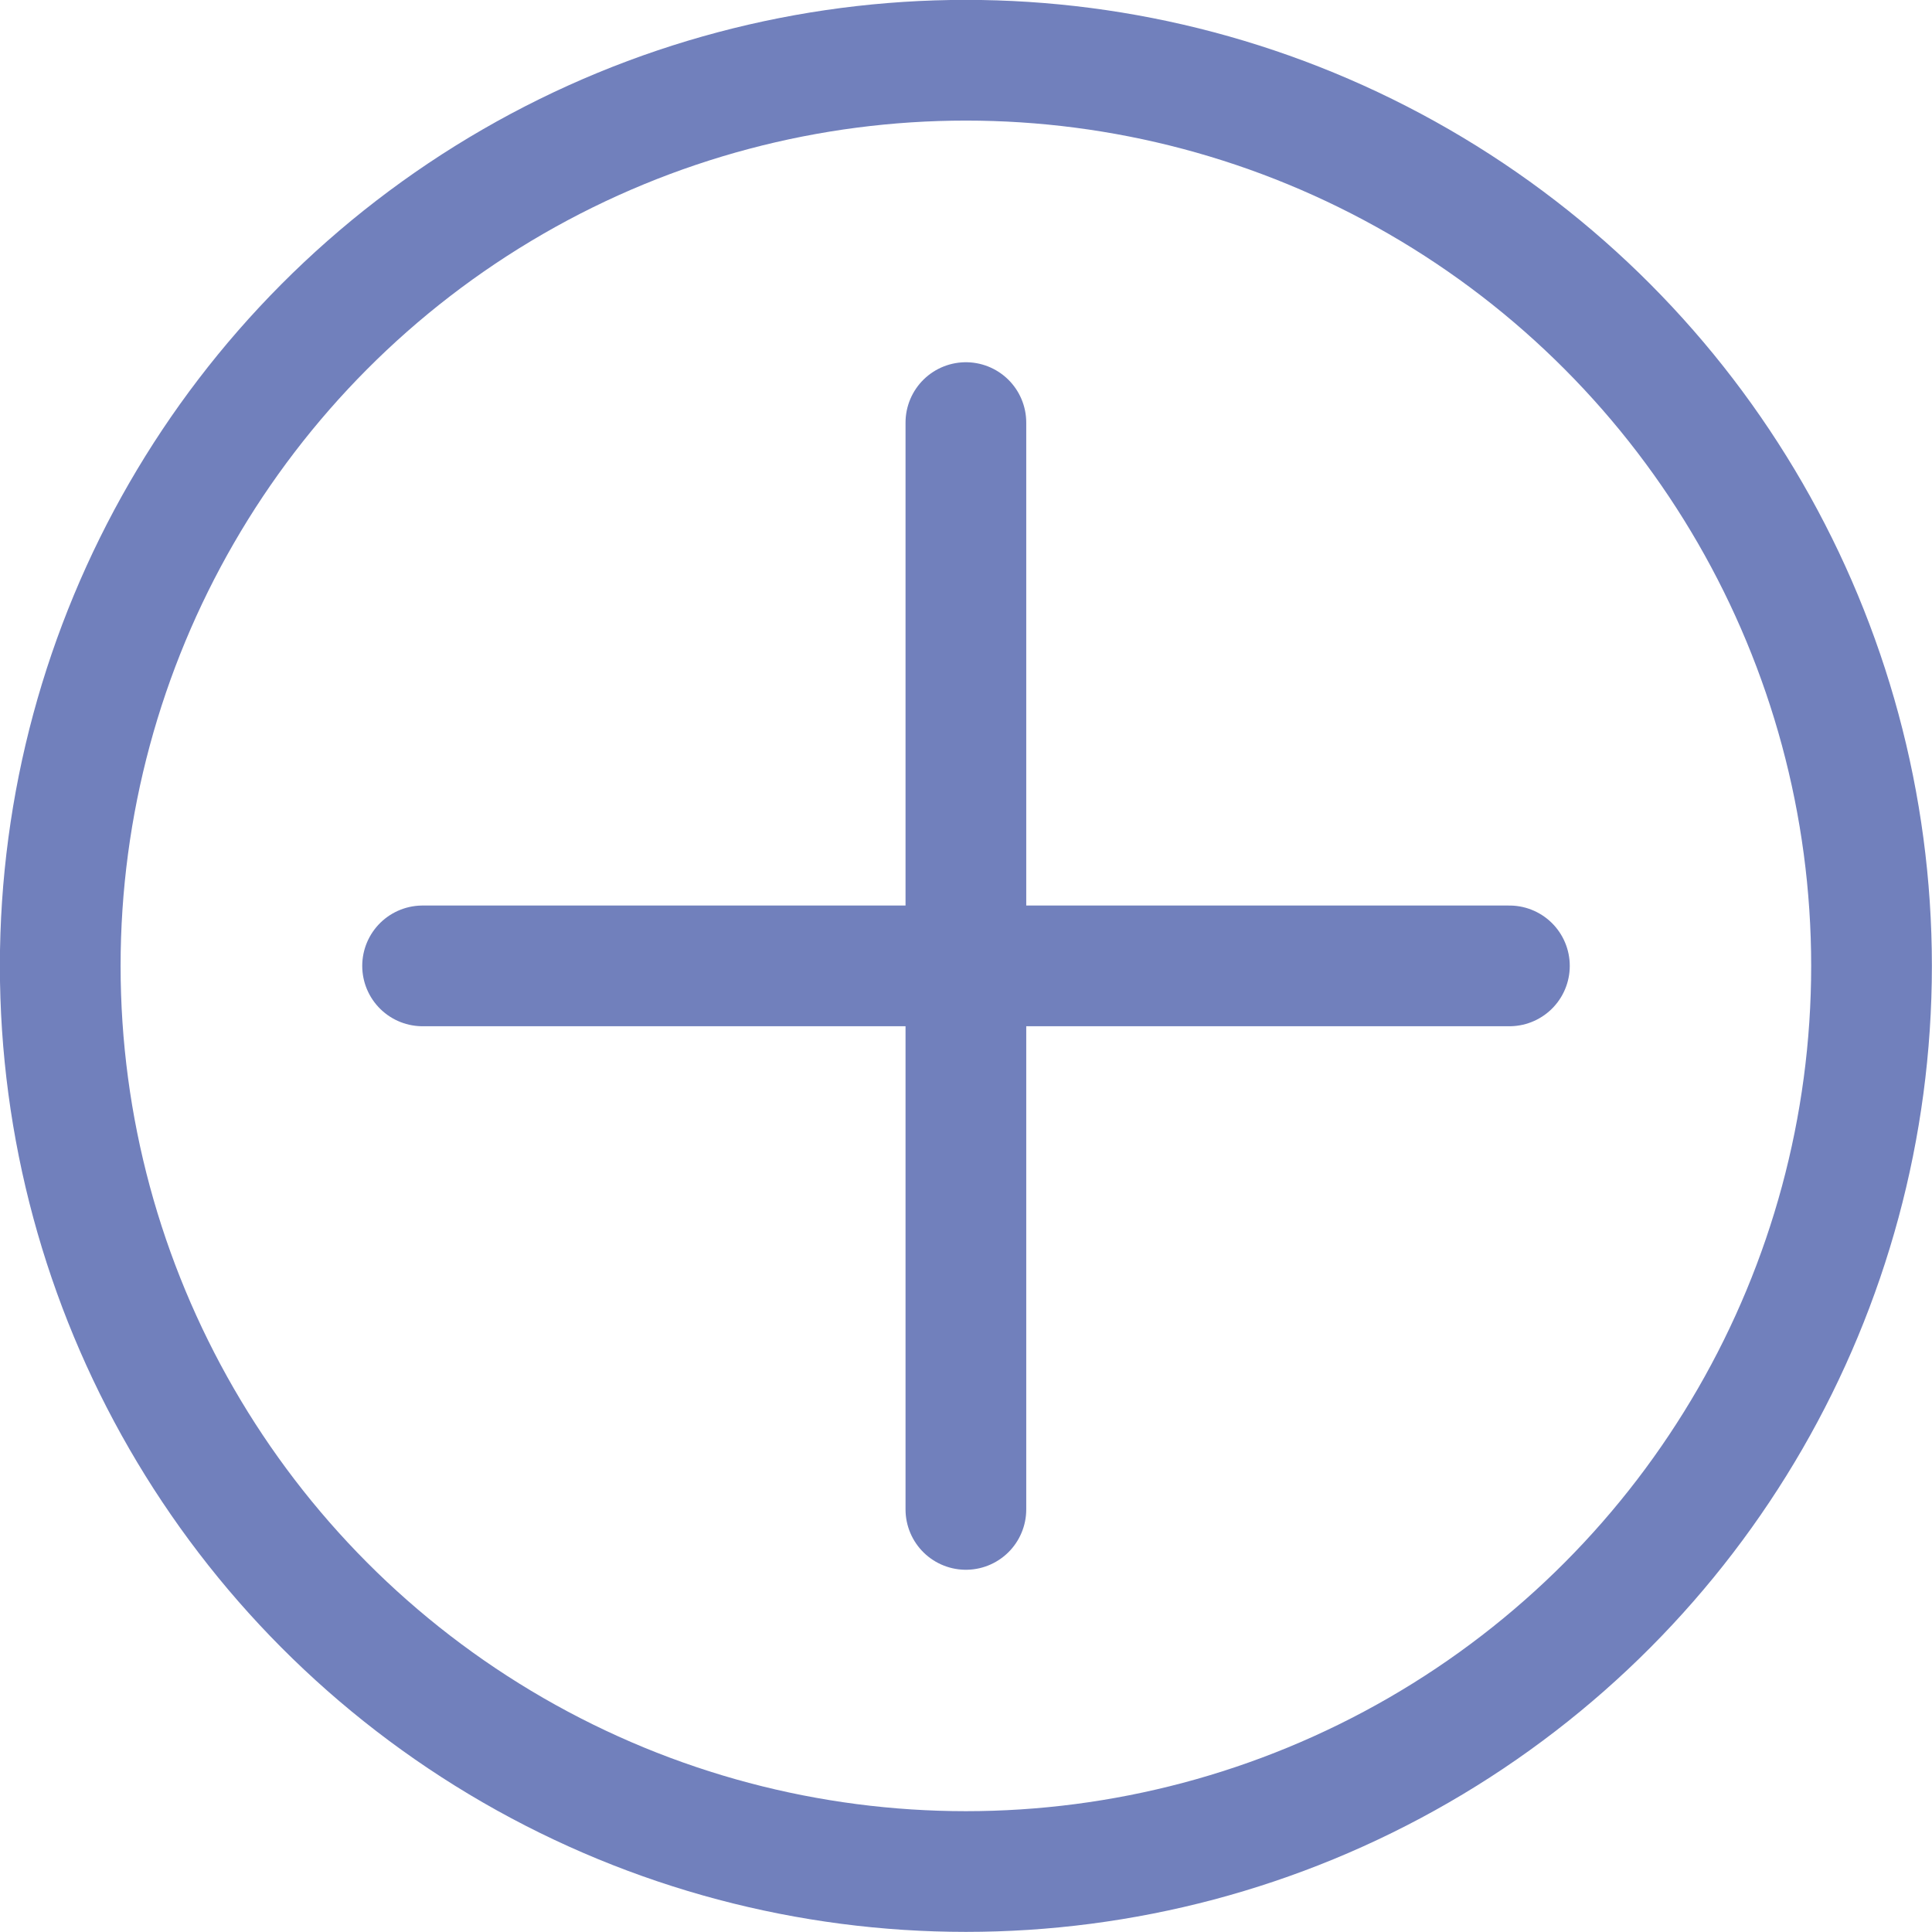
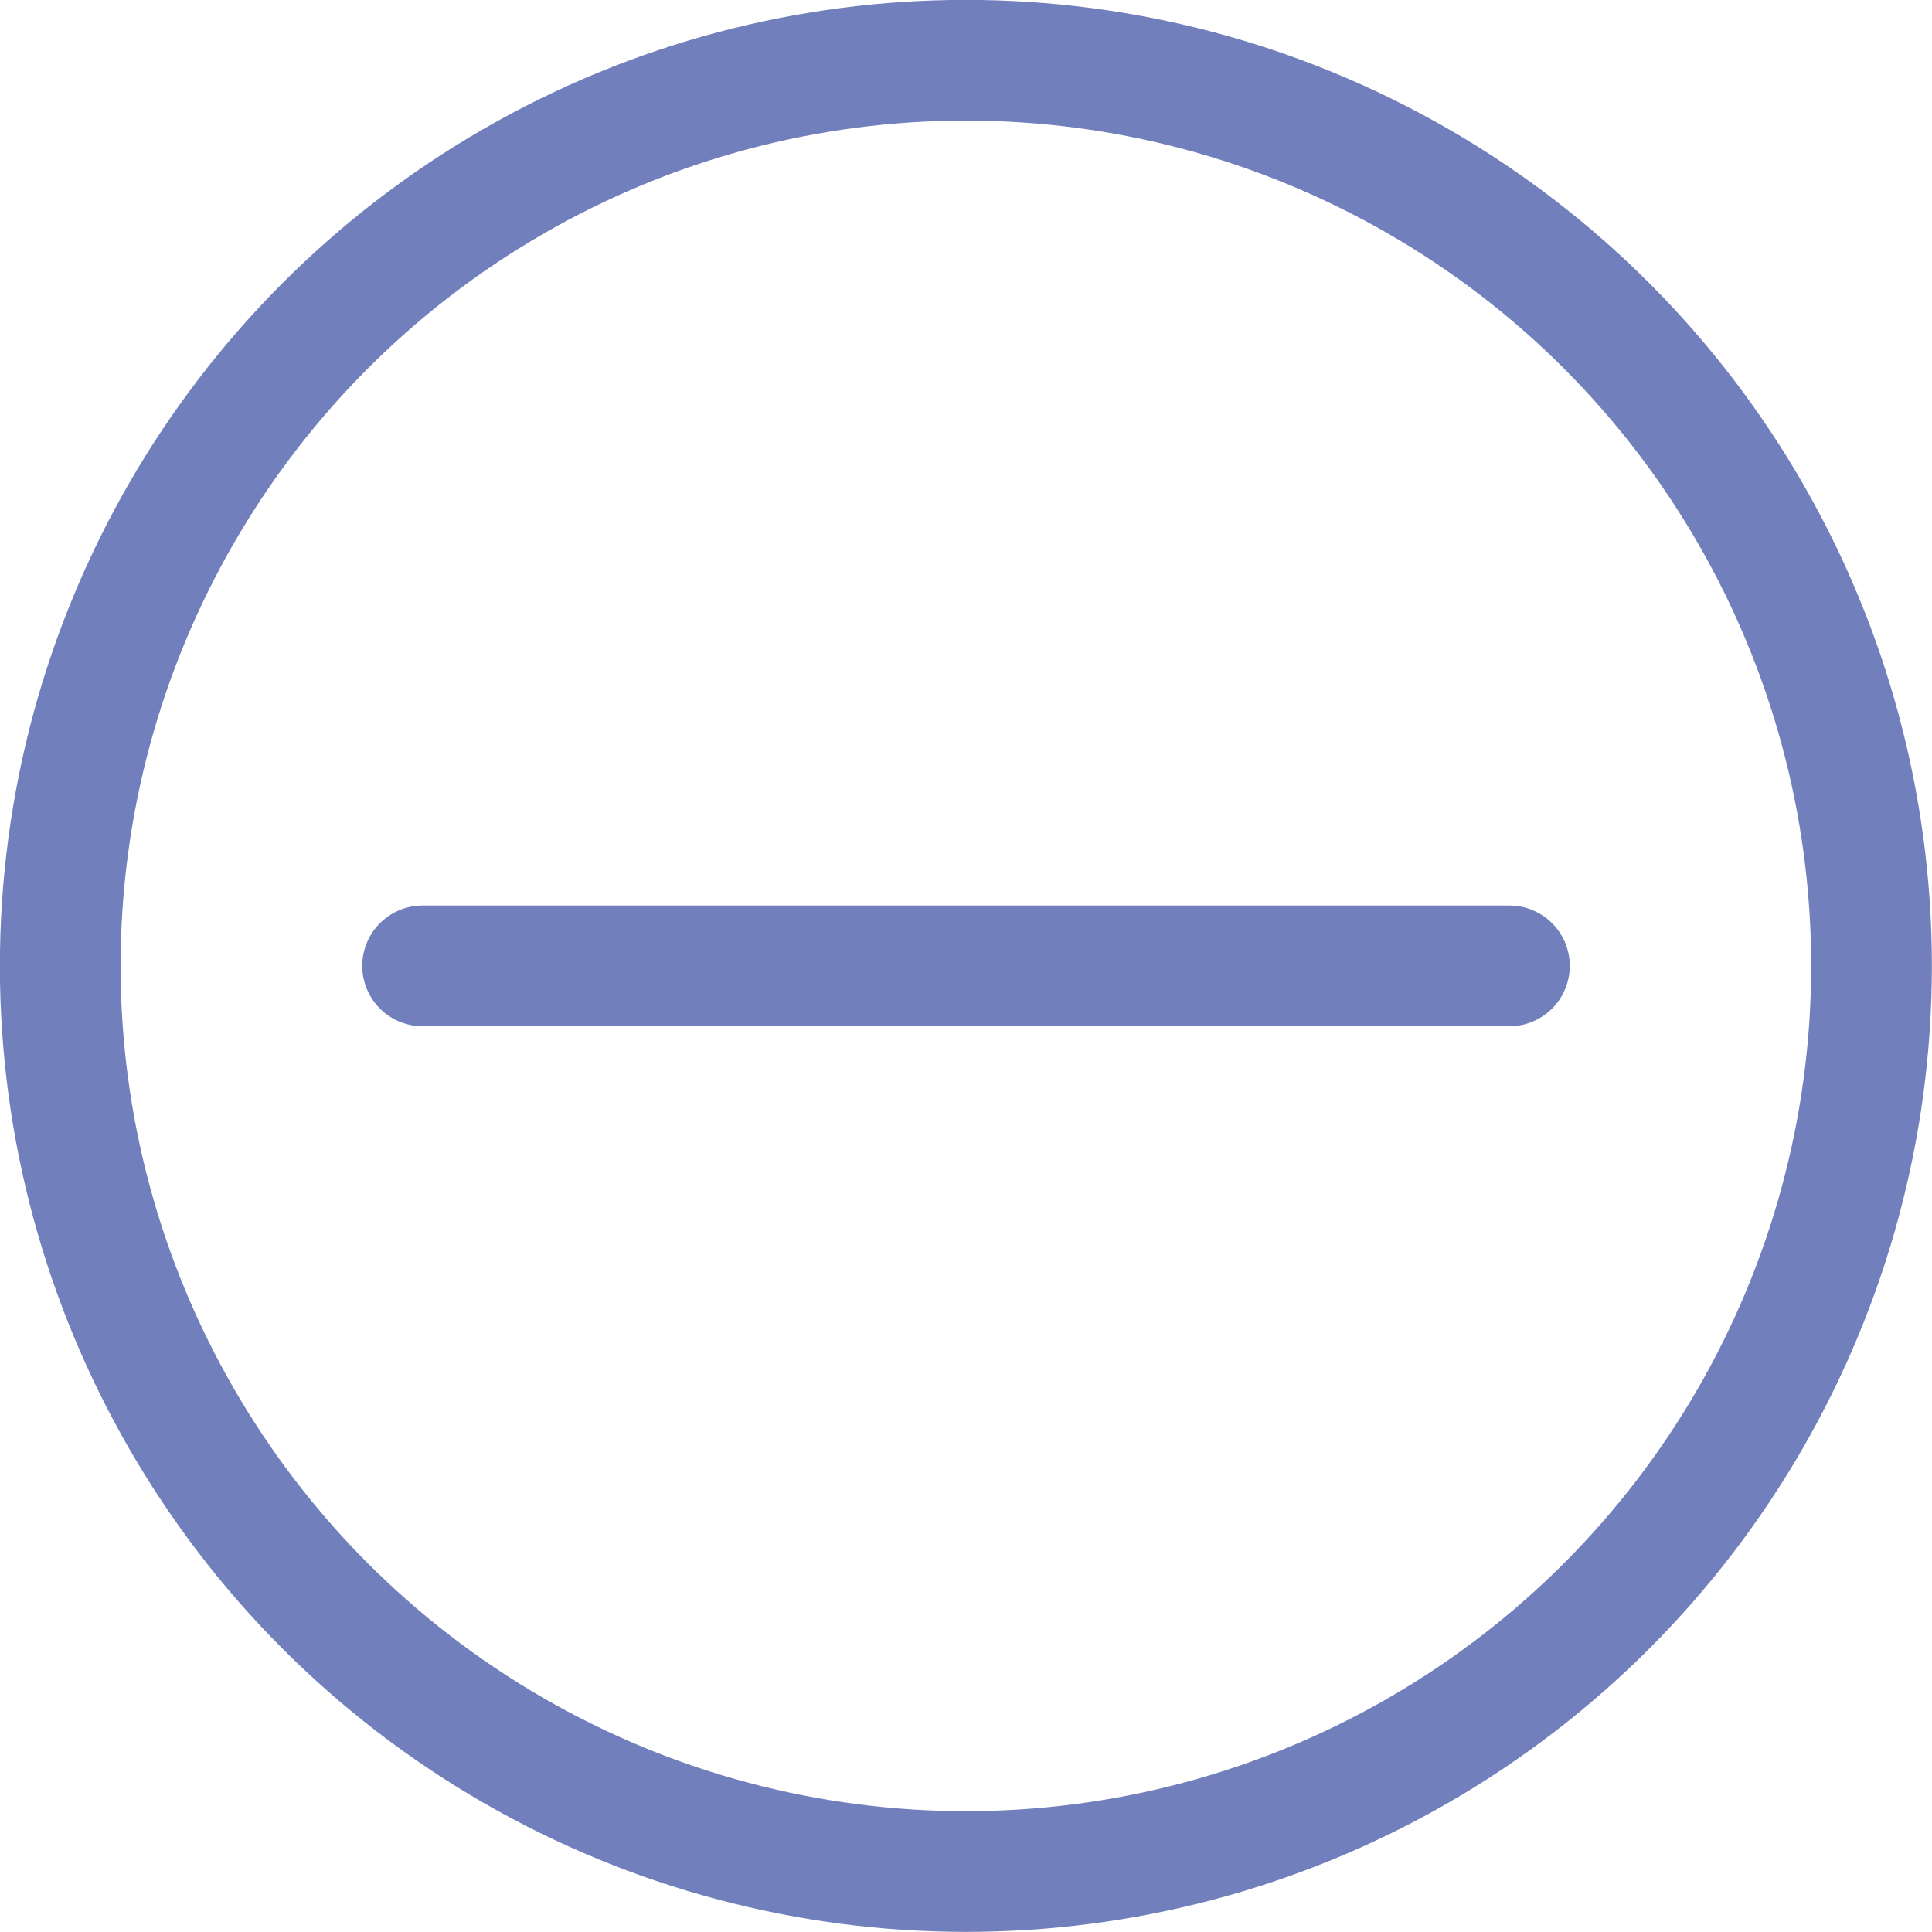
<svg xmlns="http://www.w3.org/2000/svg" width="32" height="32" version="1.1" viewBox="0 0 8.467 8.467">
  <g fill="none" stroke="#7180bc" stroke-linecap="round" stroke-width=".529">
    <circle cx="4.233" cy="4.233" r="3.969" style="paint-order:markers stroke fill" />
    <path d="m1.852 4.233h4.763" style="paint-order:markers stroke fill" />
-     <path d="m4.233 1.852v4.763" style="paint-order:markers stroke fill" />
  </g>
</svg>